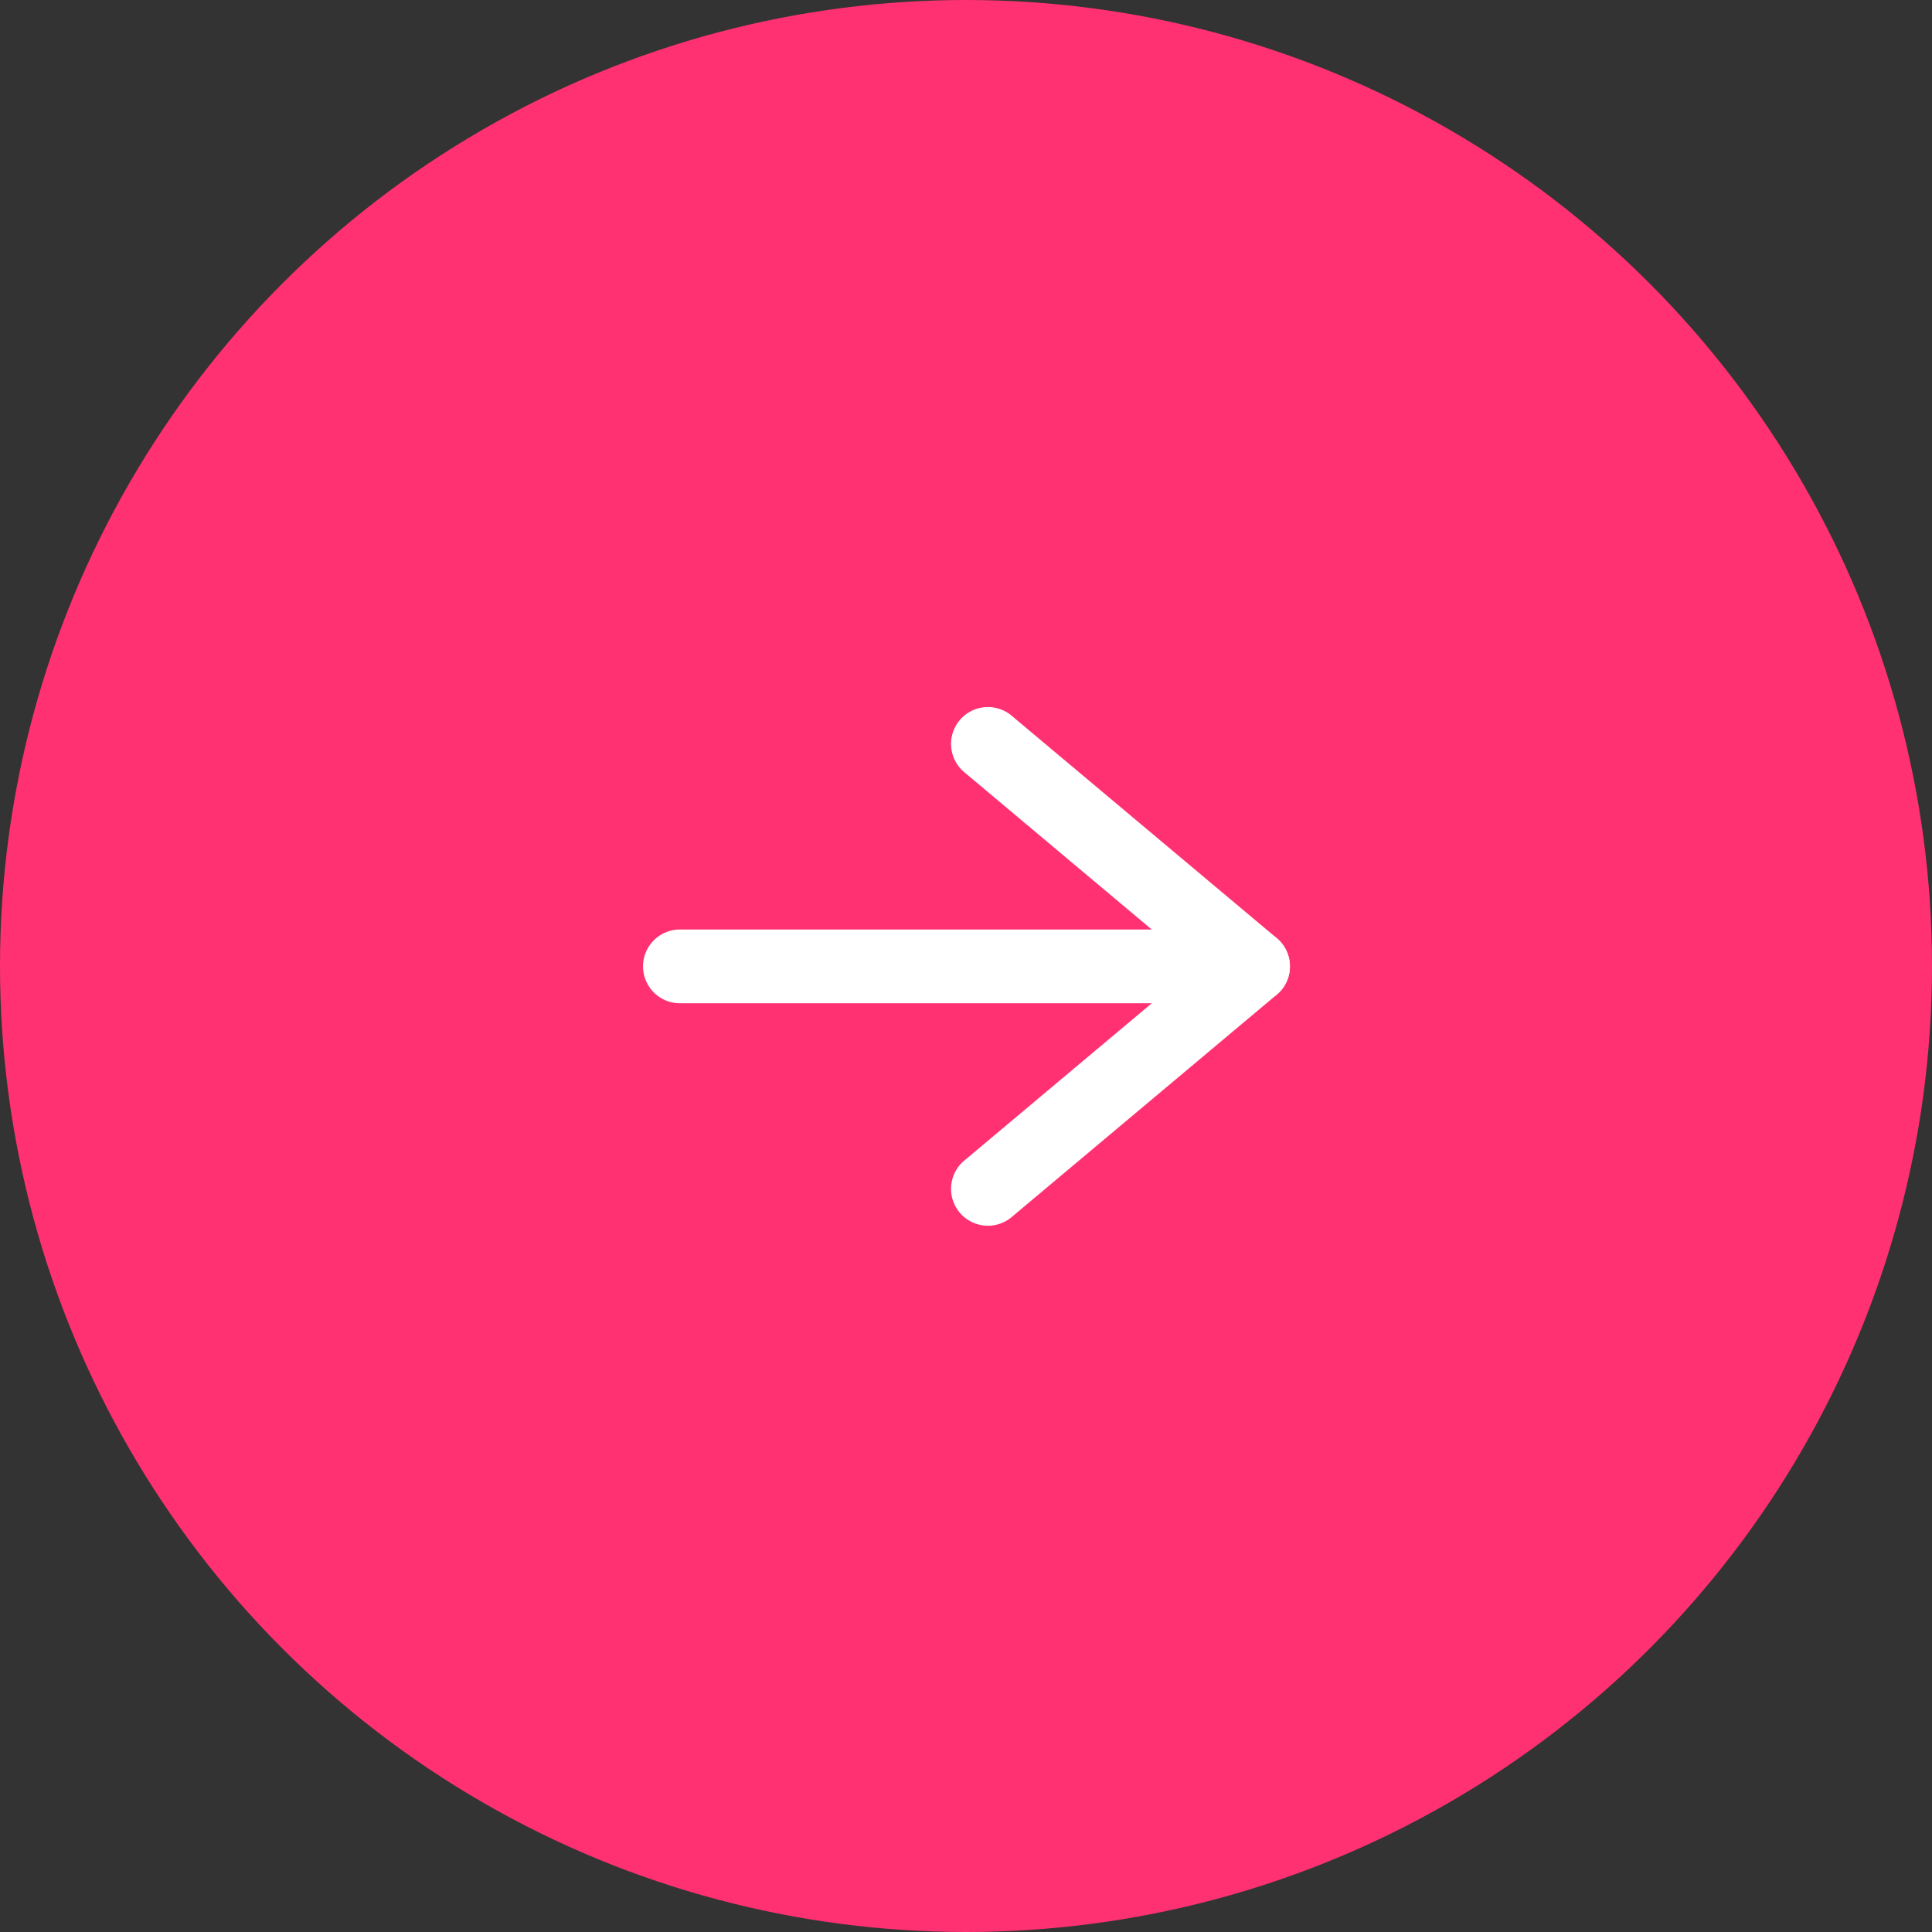
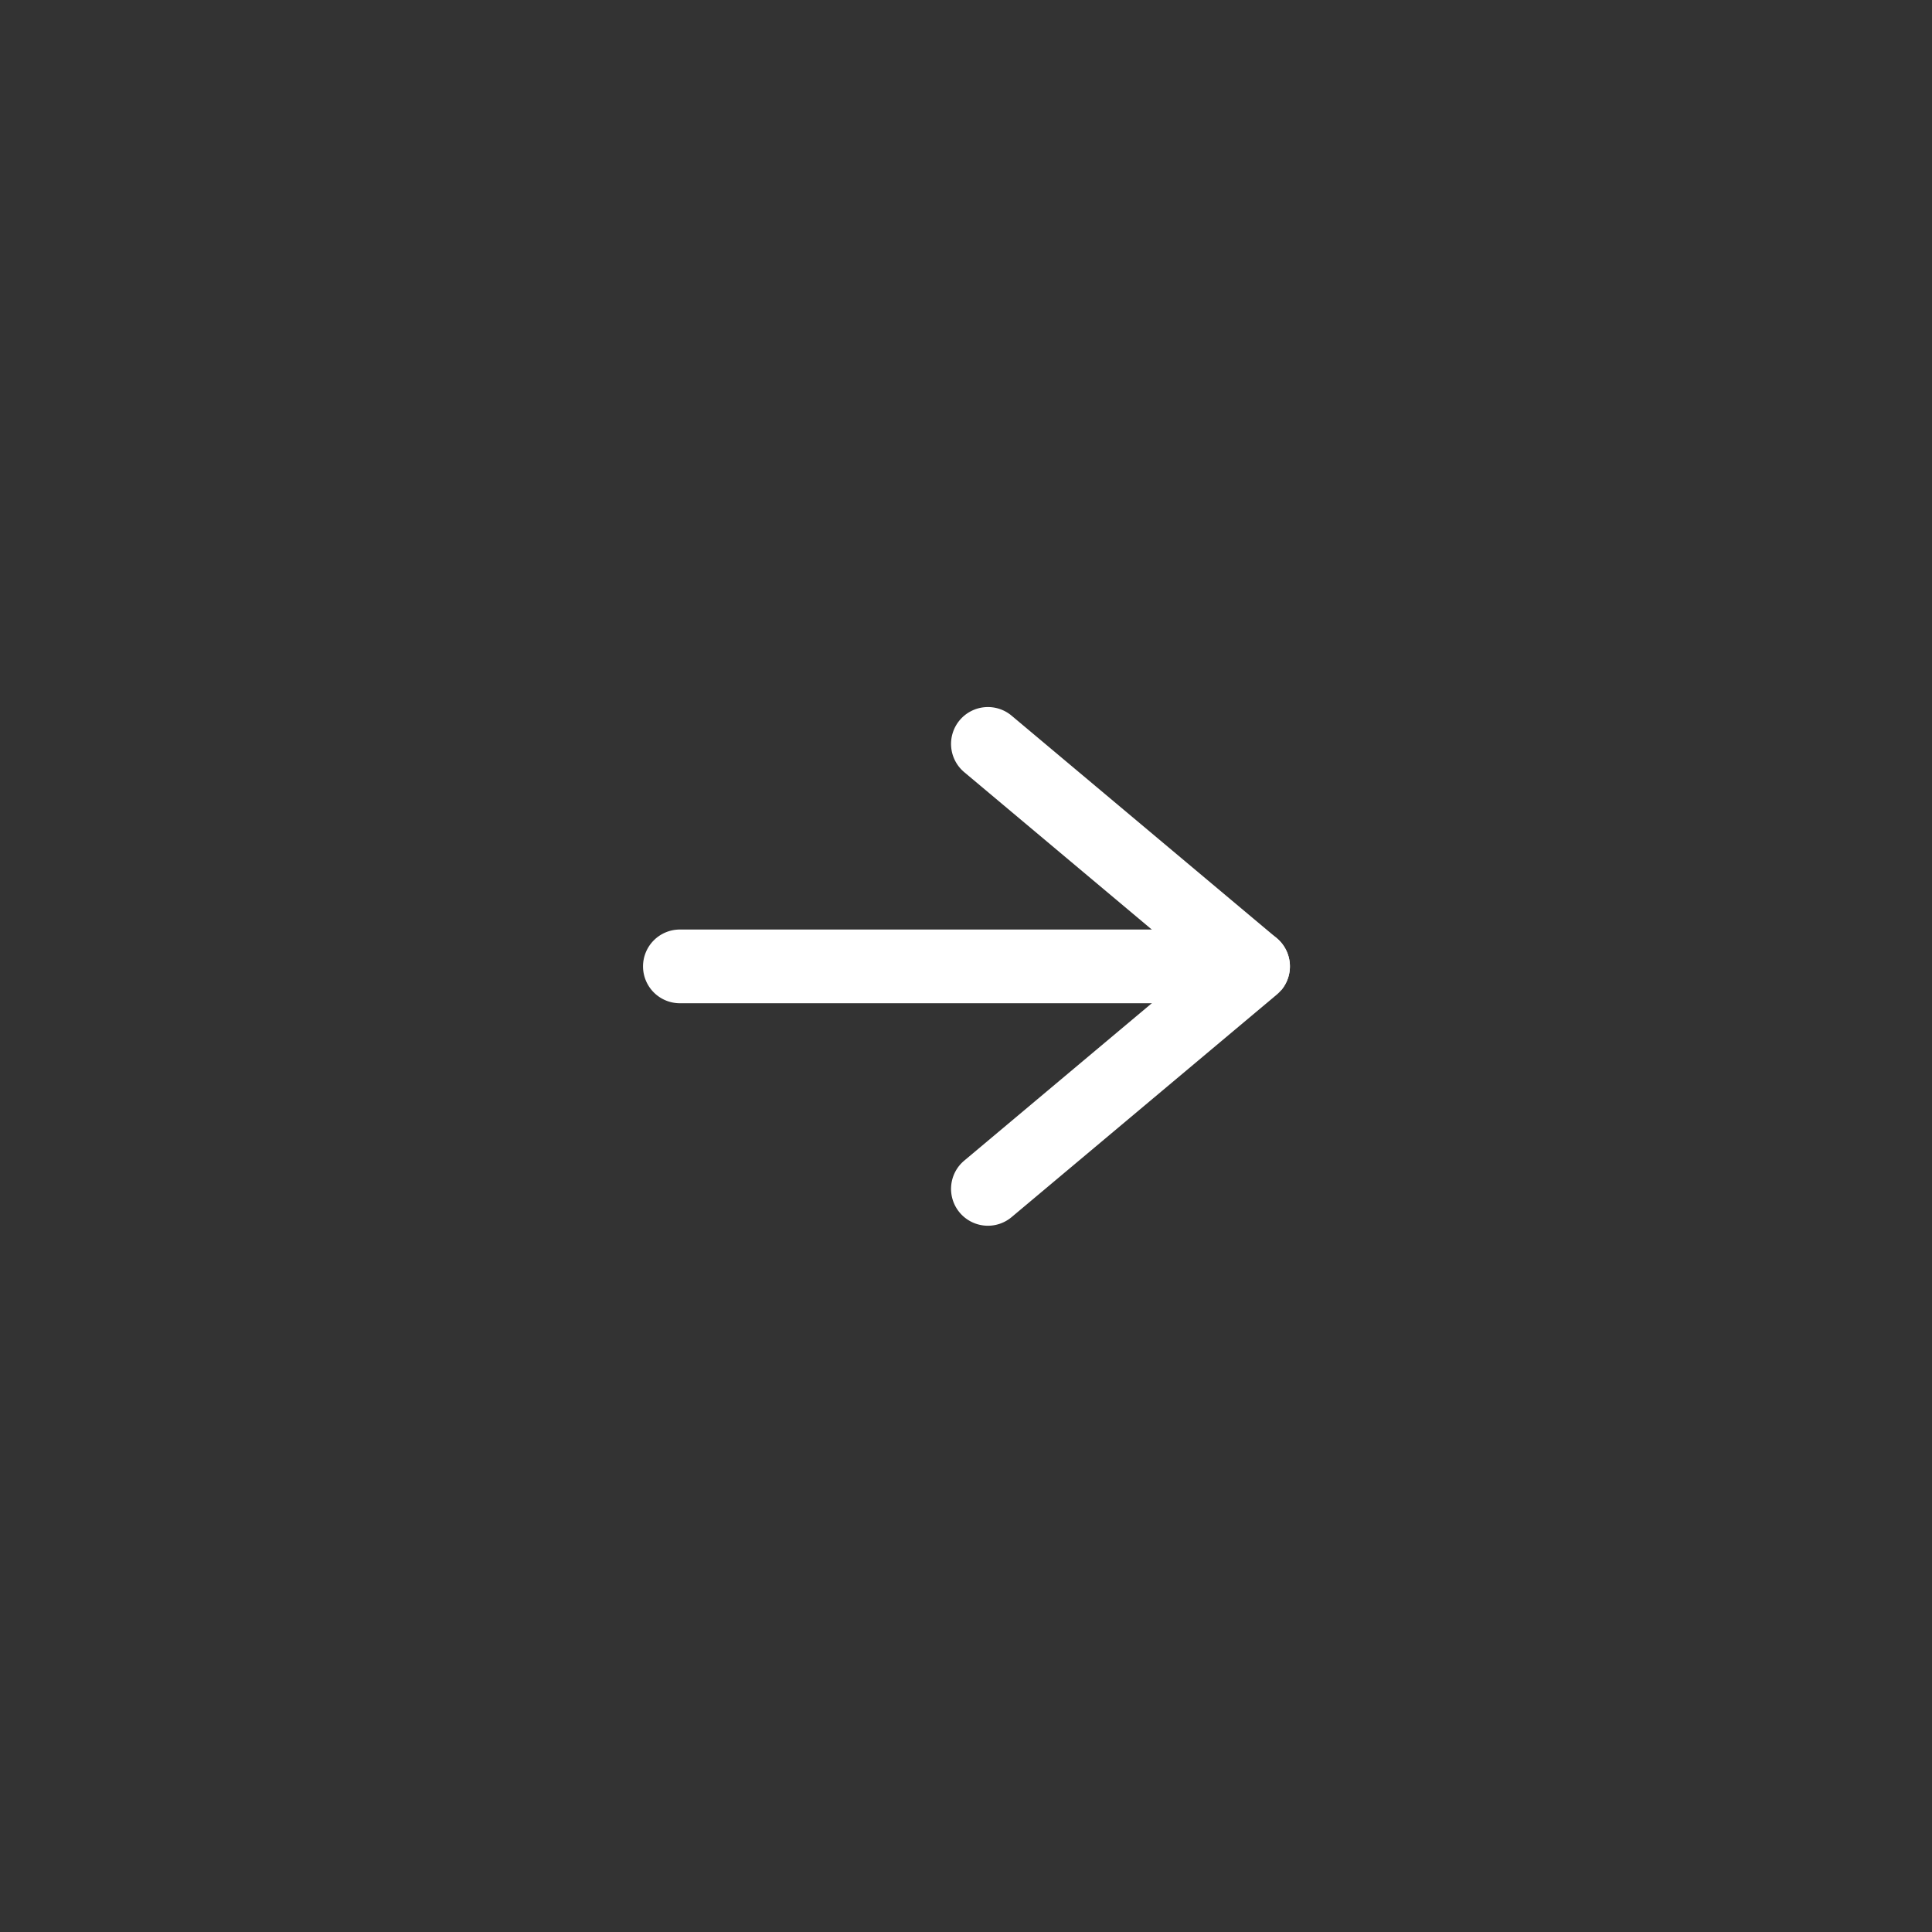
<svg xmlns="http://www.w3.org/2000/svg" width="104.828" height="104.828" viewBox="0 0 104.828 104.828">
  <rect x="0" y="0" width="104.828" height="104.828" fill="#333333" stroke="none" />
  <g transform="translate(-1575.172 -6712.66)">
-     <circle cx="52.414" cy="52.414" r="52.414" transform="translate(1575.172 6712.66)" fill="#ff3172" />
    <g transform="translate(1612.057 6753.024)">
      <path d="M-12519.939,5046.452h-29.3a2,2,0,0,1-2-2,2,2,0,0,1,2-2h29.3a2,2,0,0,1,2,2A2,2,0,0,1-12519.939,5046.452Z" transform="translate(12549.244 -5032.381)" fill="#fff" />
-       <path d="M18.78,2H0A2,2,0,0,1-2,0,2,2,0,0,1,0-2H18.78a2,2,0,0,1,2,2A2,2,0,0,1,18.78,2Z" transform="translate(16.718 0) rotate(40)" fill="#fff" />
+       <path d="M18.78,2H0A2,2,0,0,1-2,0,2,2,0,0,1,0-2H18.78a2,2,0,0,1,2,2Z" transform="translate(16.718 0) rotate(40)" fill="#fff" />
      <path d="M0,2A2,2,0,0,1-2,0,2,2,0,0,1,0-2H18.78a2,2,0,0,1,2,2,2,2,0,0,1-2,2Z" transform="translate(16.718 24.143) rotate(-40)" fill="#fff" />
    </g>
  </g>
</svg>